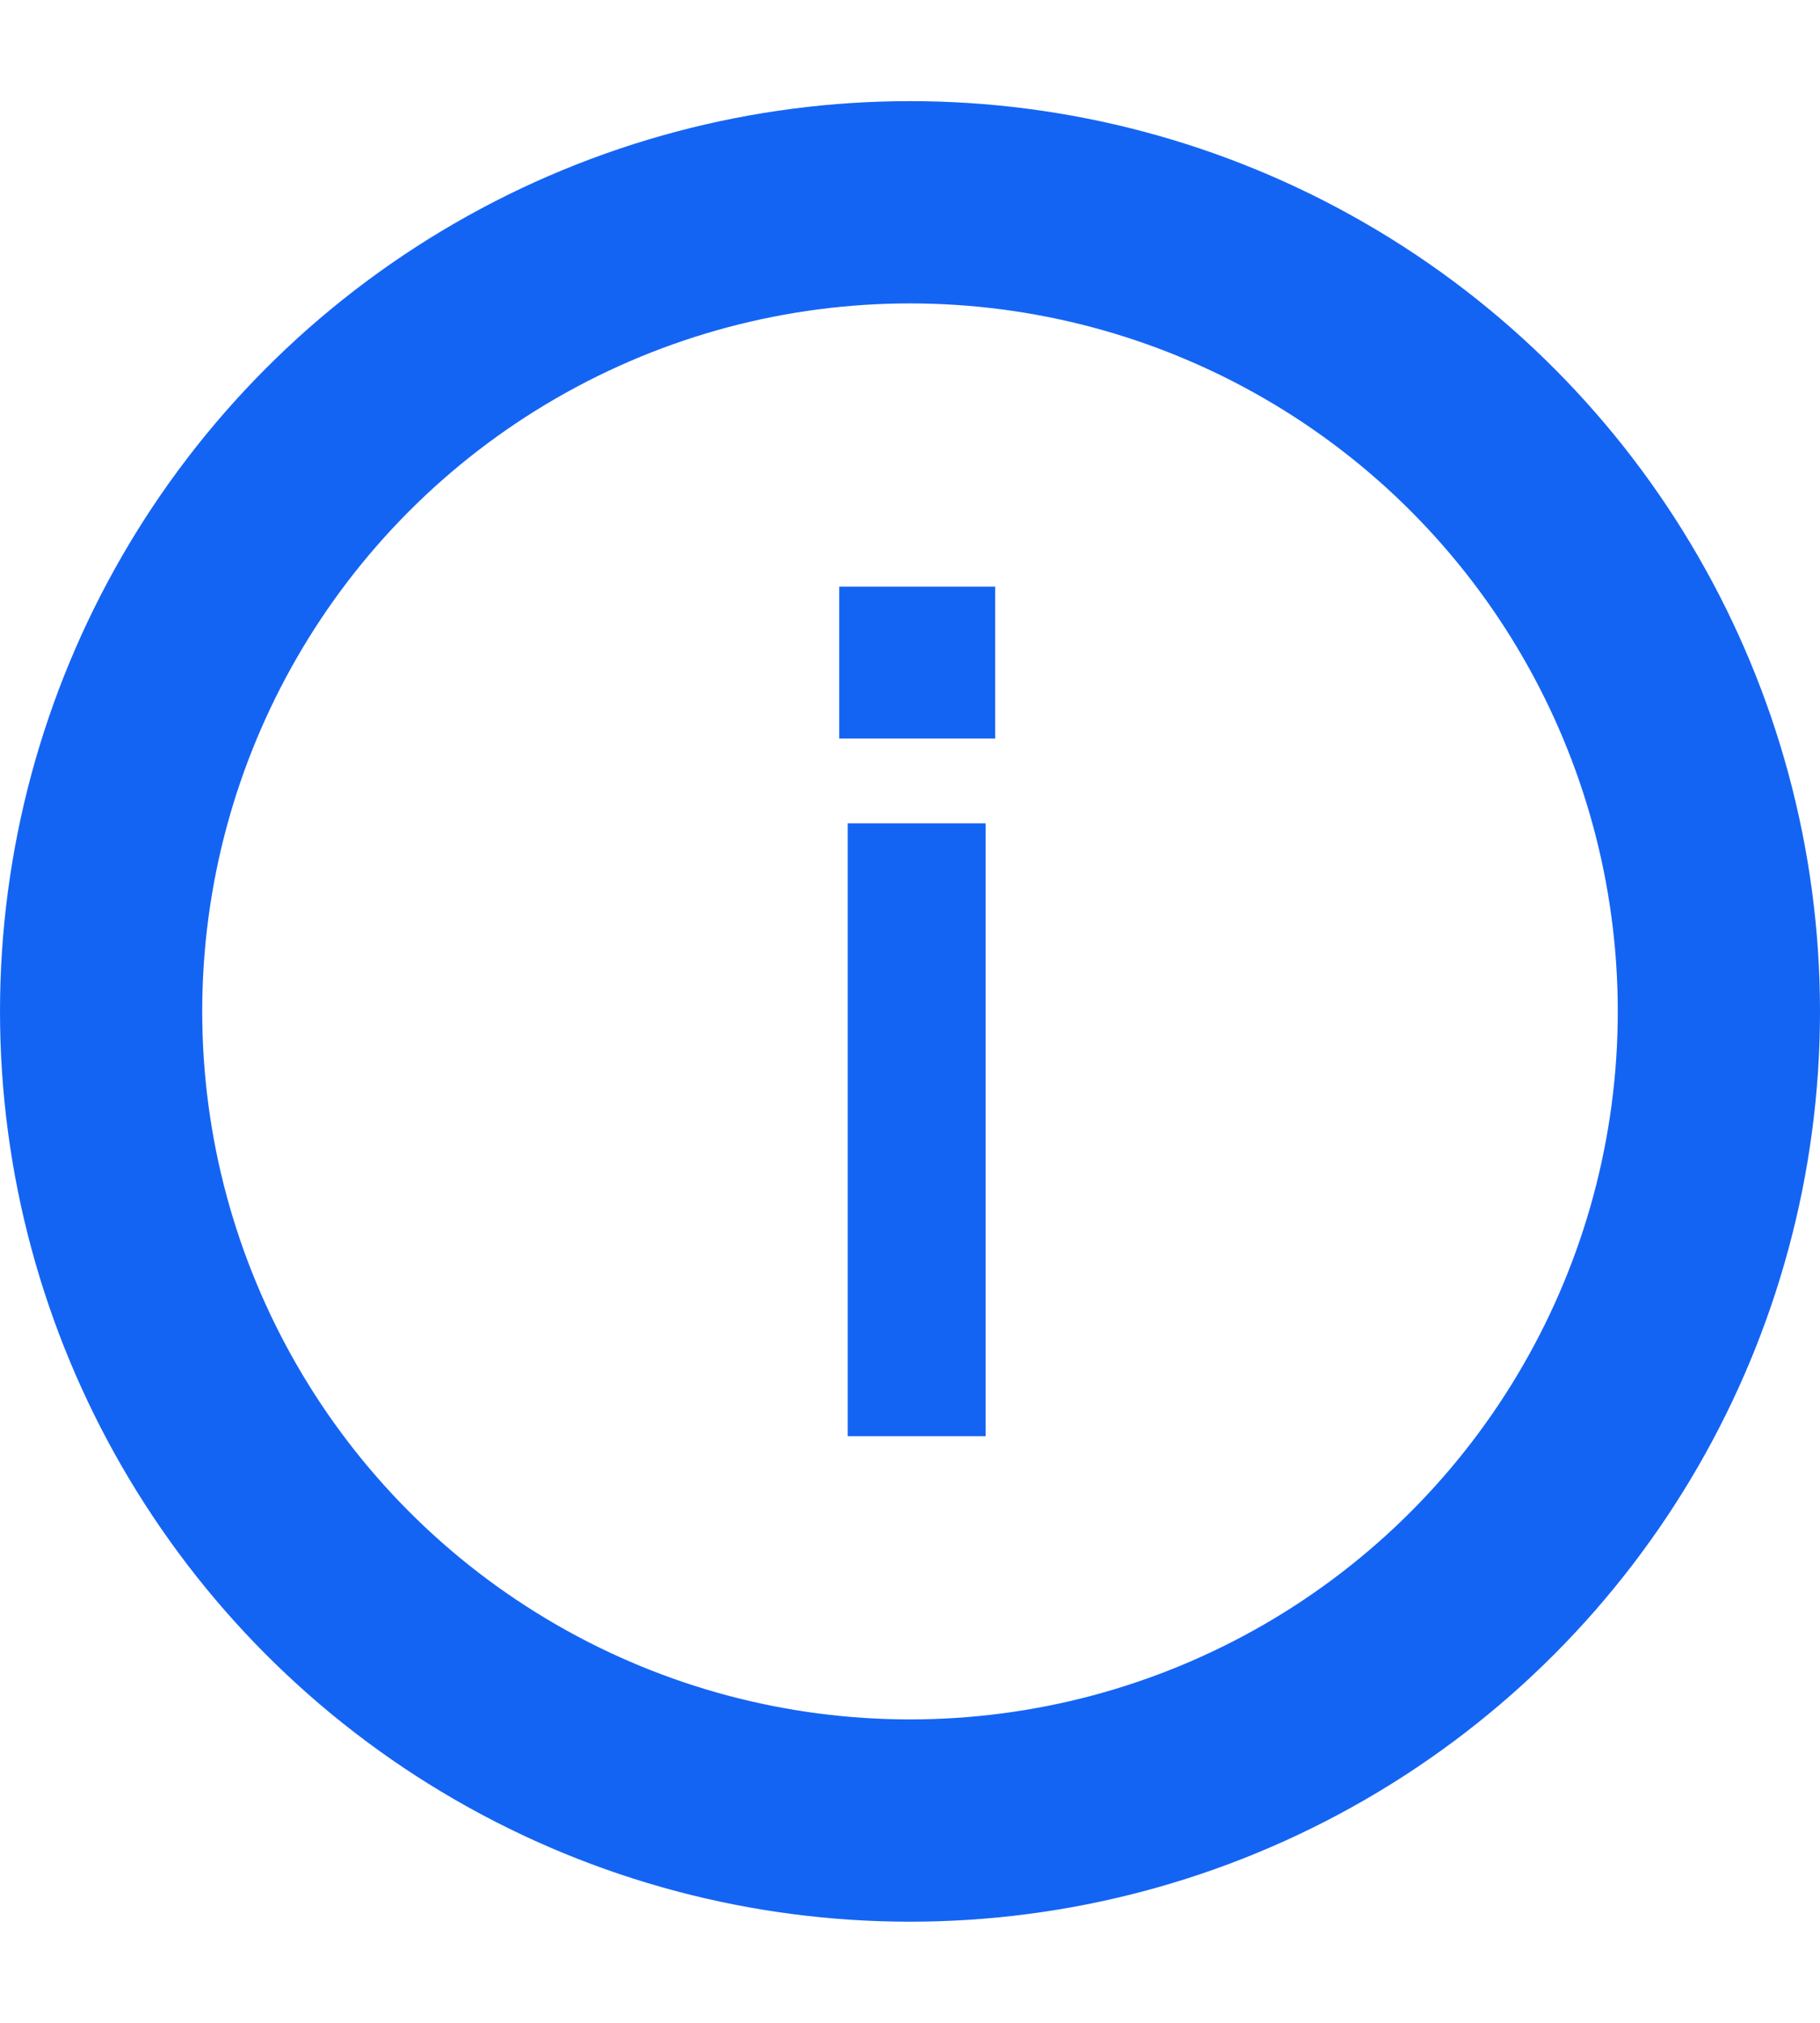
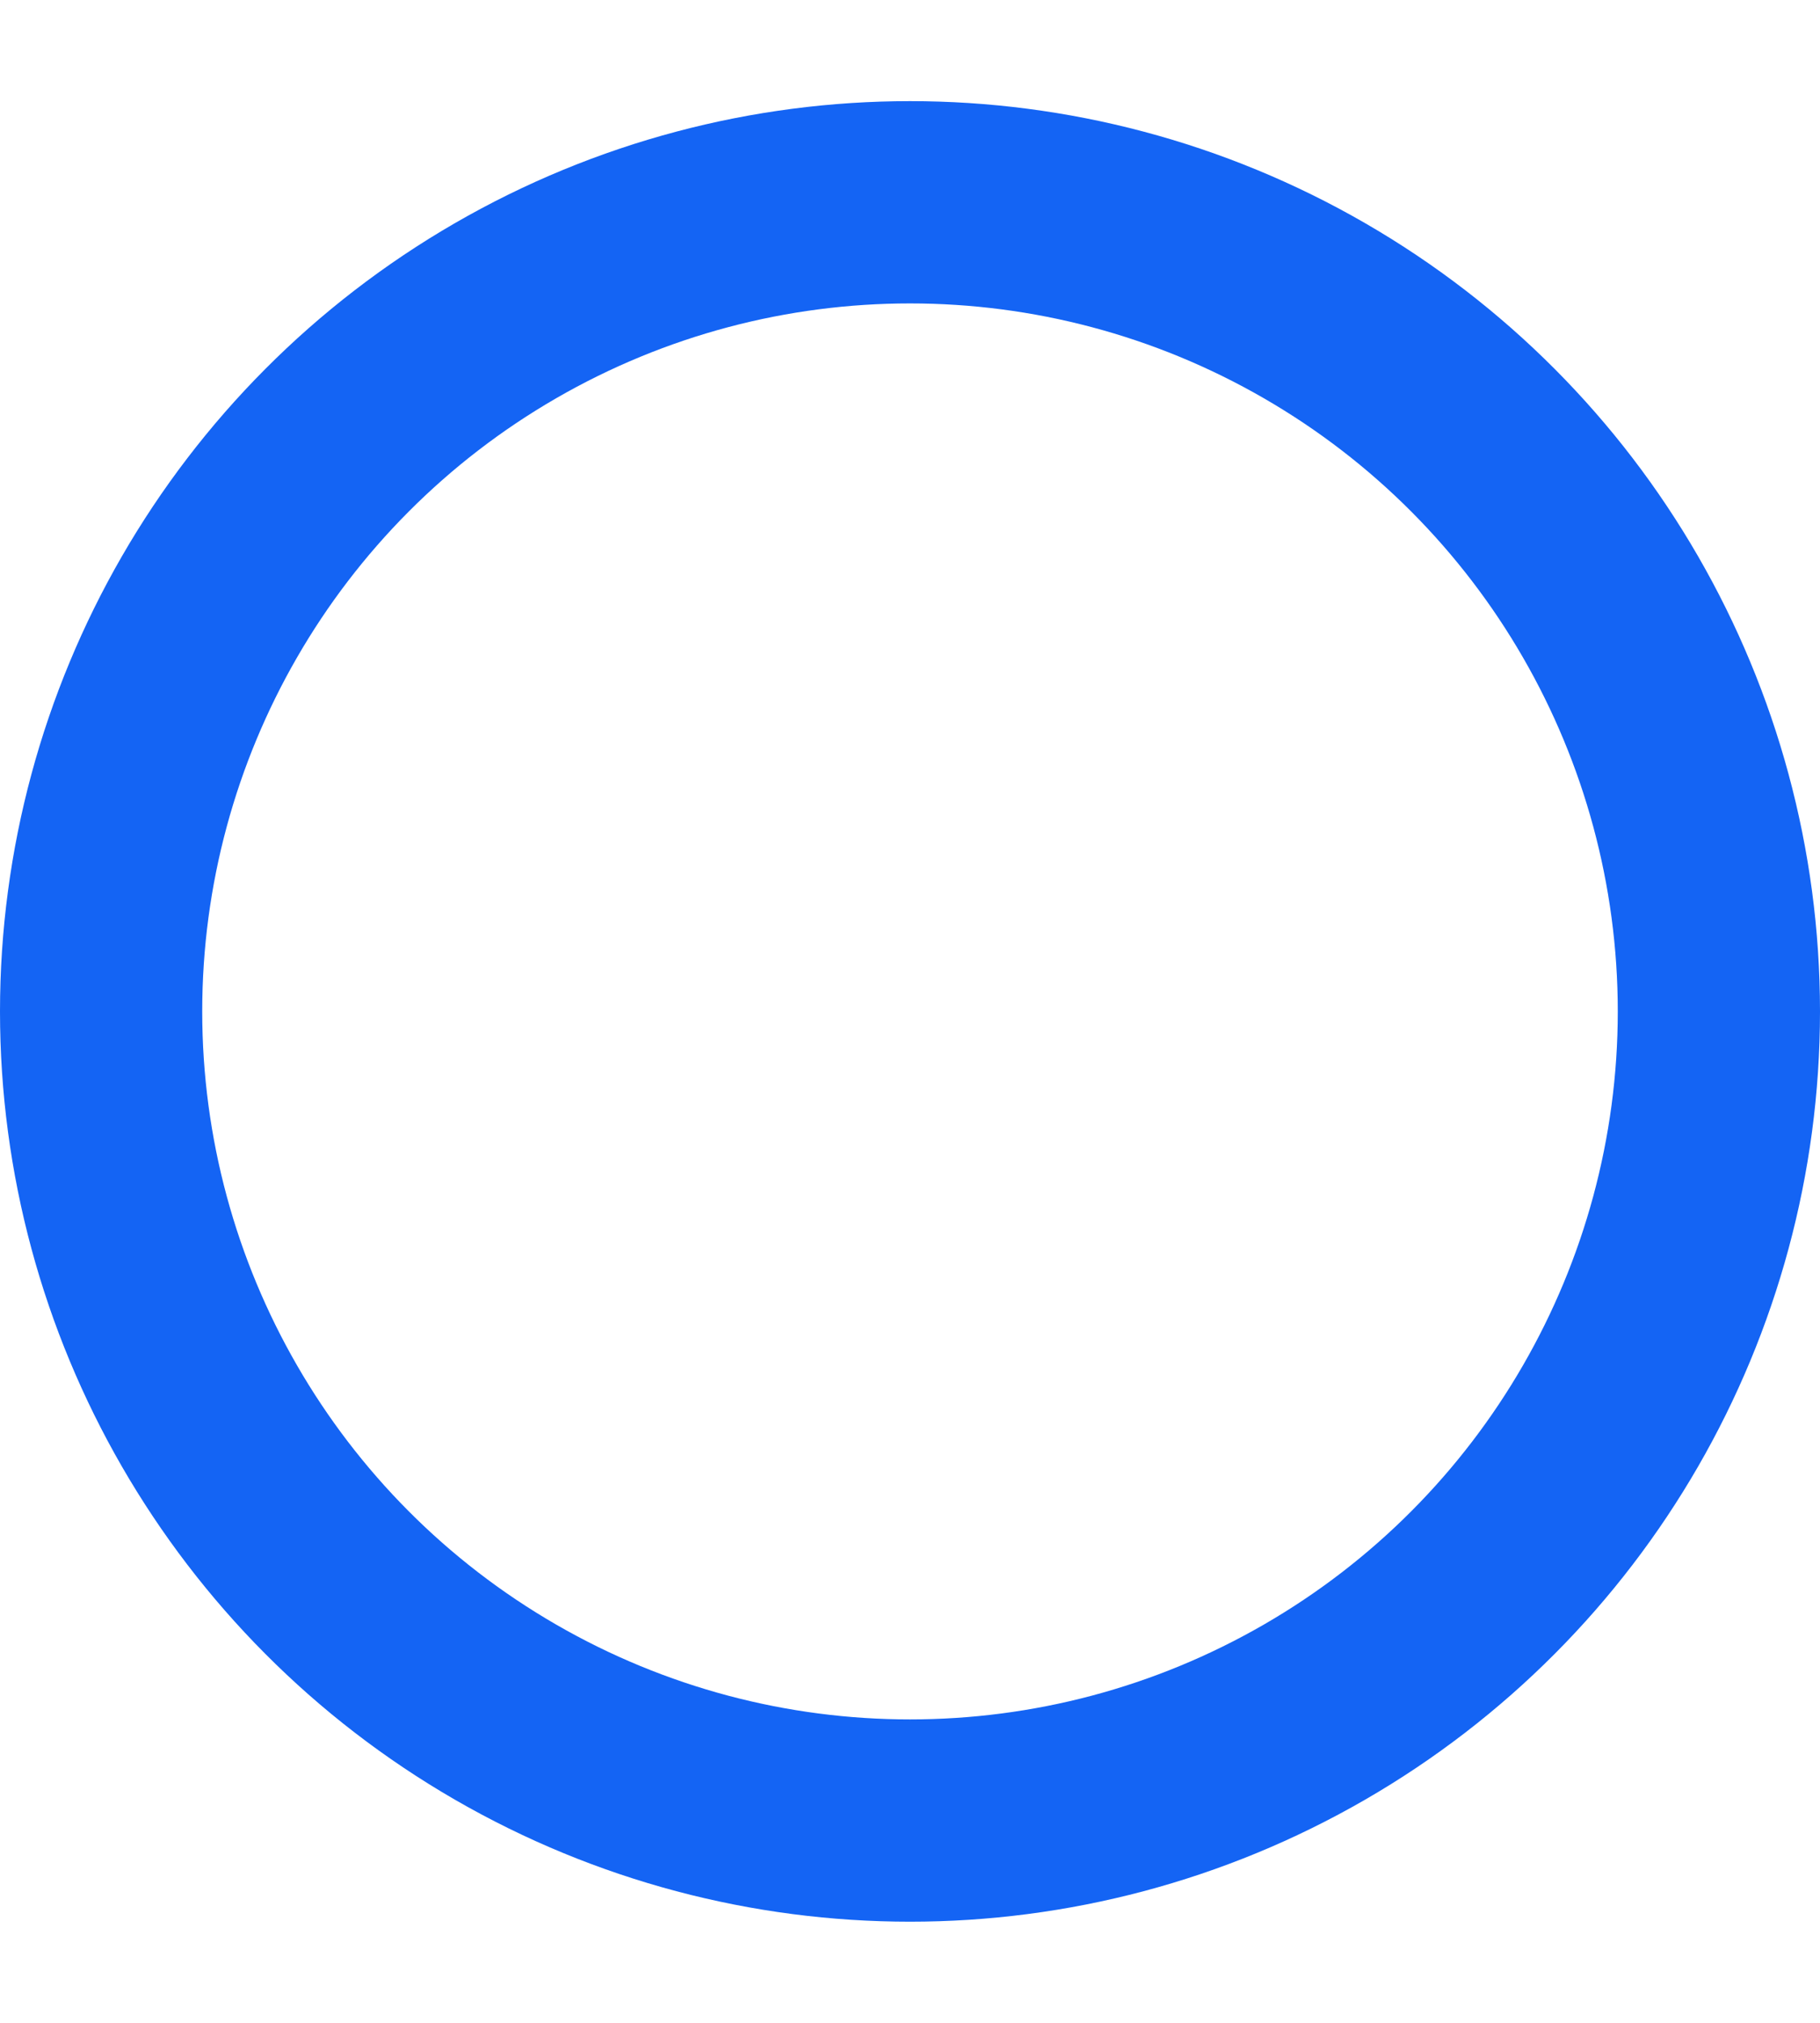
<svg xmlns="http://www.w3.org/2000/svg" width="9" height="10" viewBox="0 0 9 10" fill="none">
  <circle cx="4.5" cy="5" r="4" stroke="#1464F4" />
-   <path d="M4.242 7V7.05H4.292H4.774H4.824V7V4.17V4.12H4.774H4.292H4.242V4.17V7ZM4.2 3.551V3.601H4.25H4.821H4.871V3.551V3V2.95H4.821H4.25H4.2V3V3.551Z" fill="#1464F4" stroke="#1464F4" stroke-width="0.1" />
</svg>